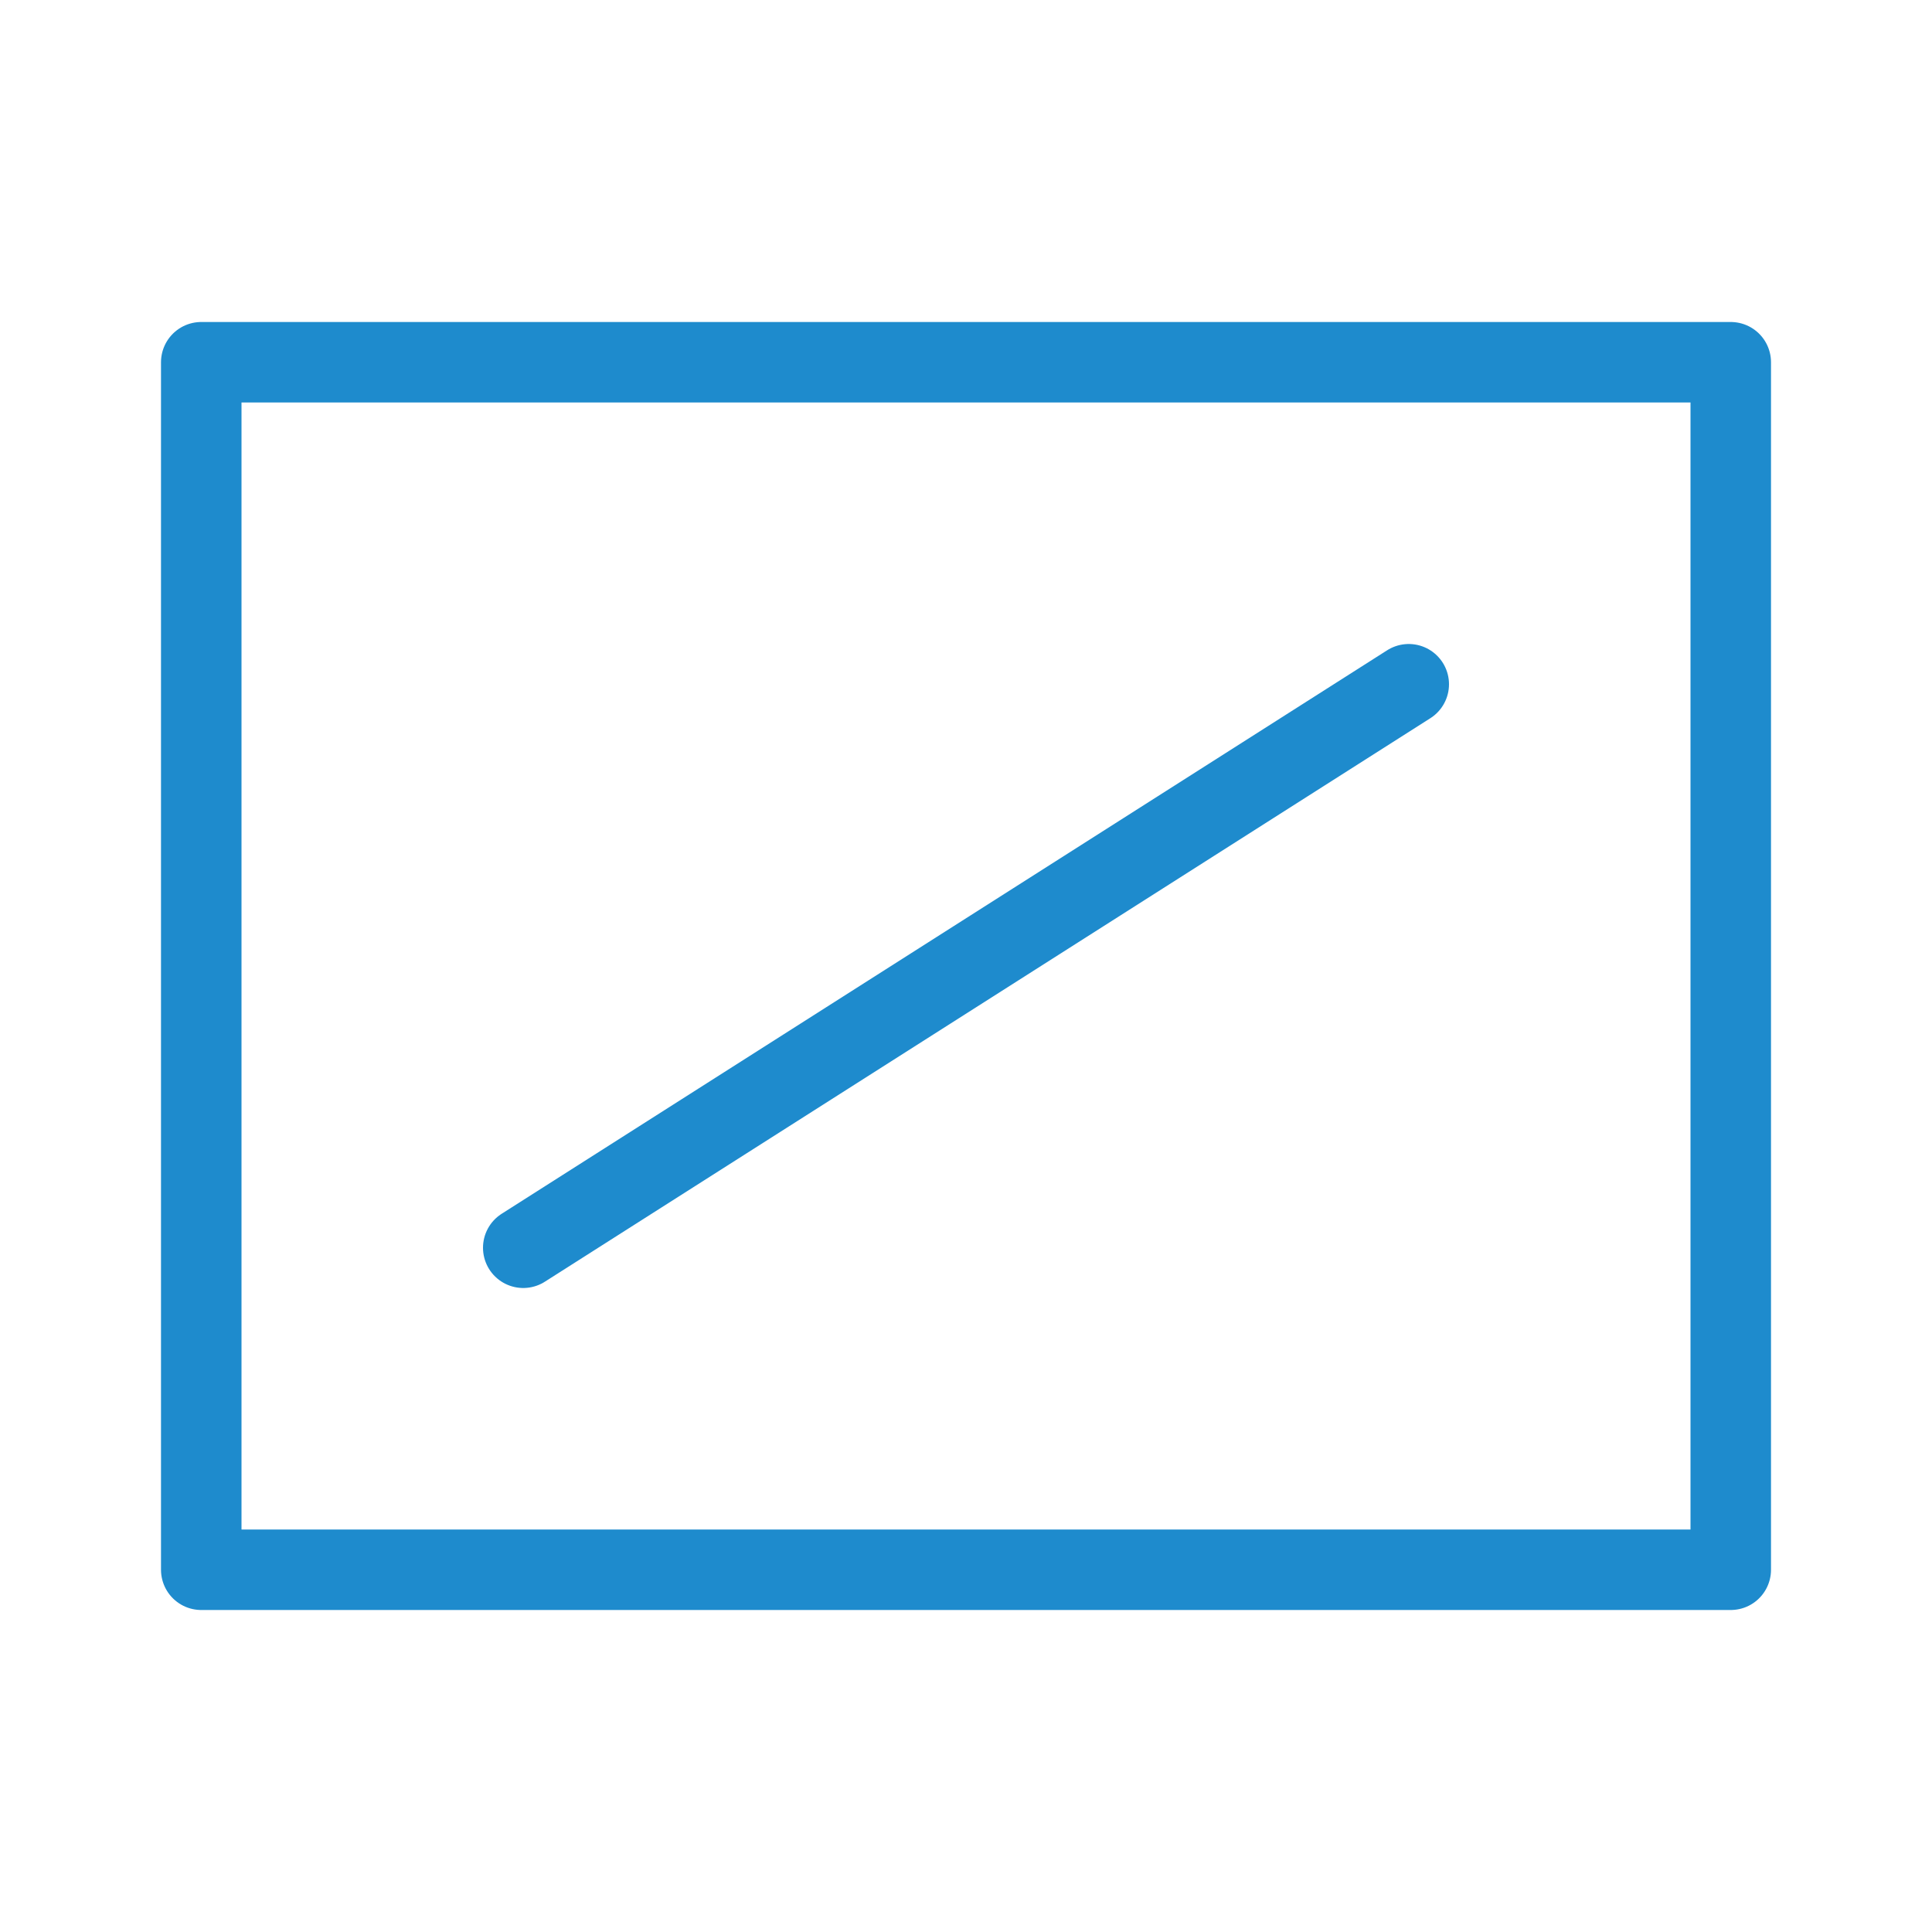
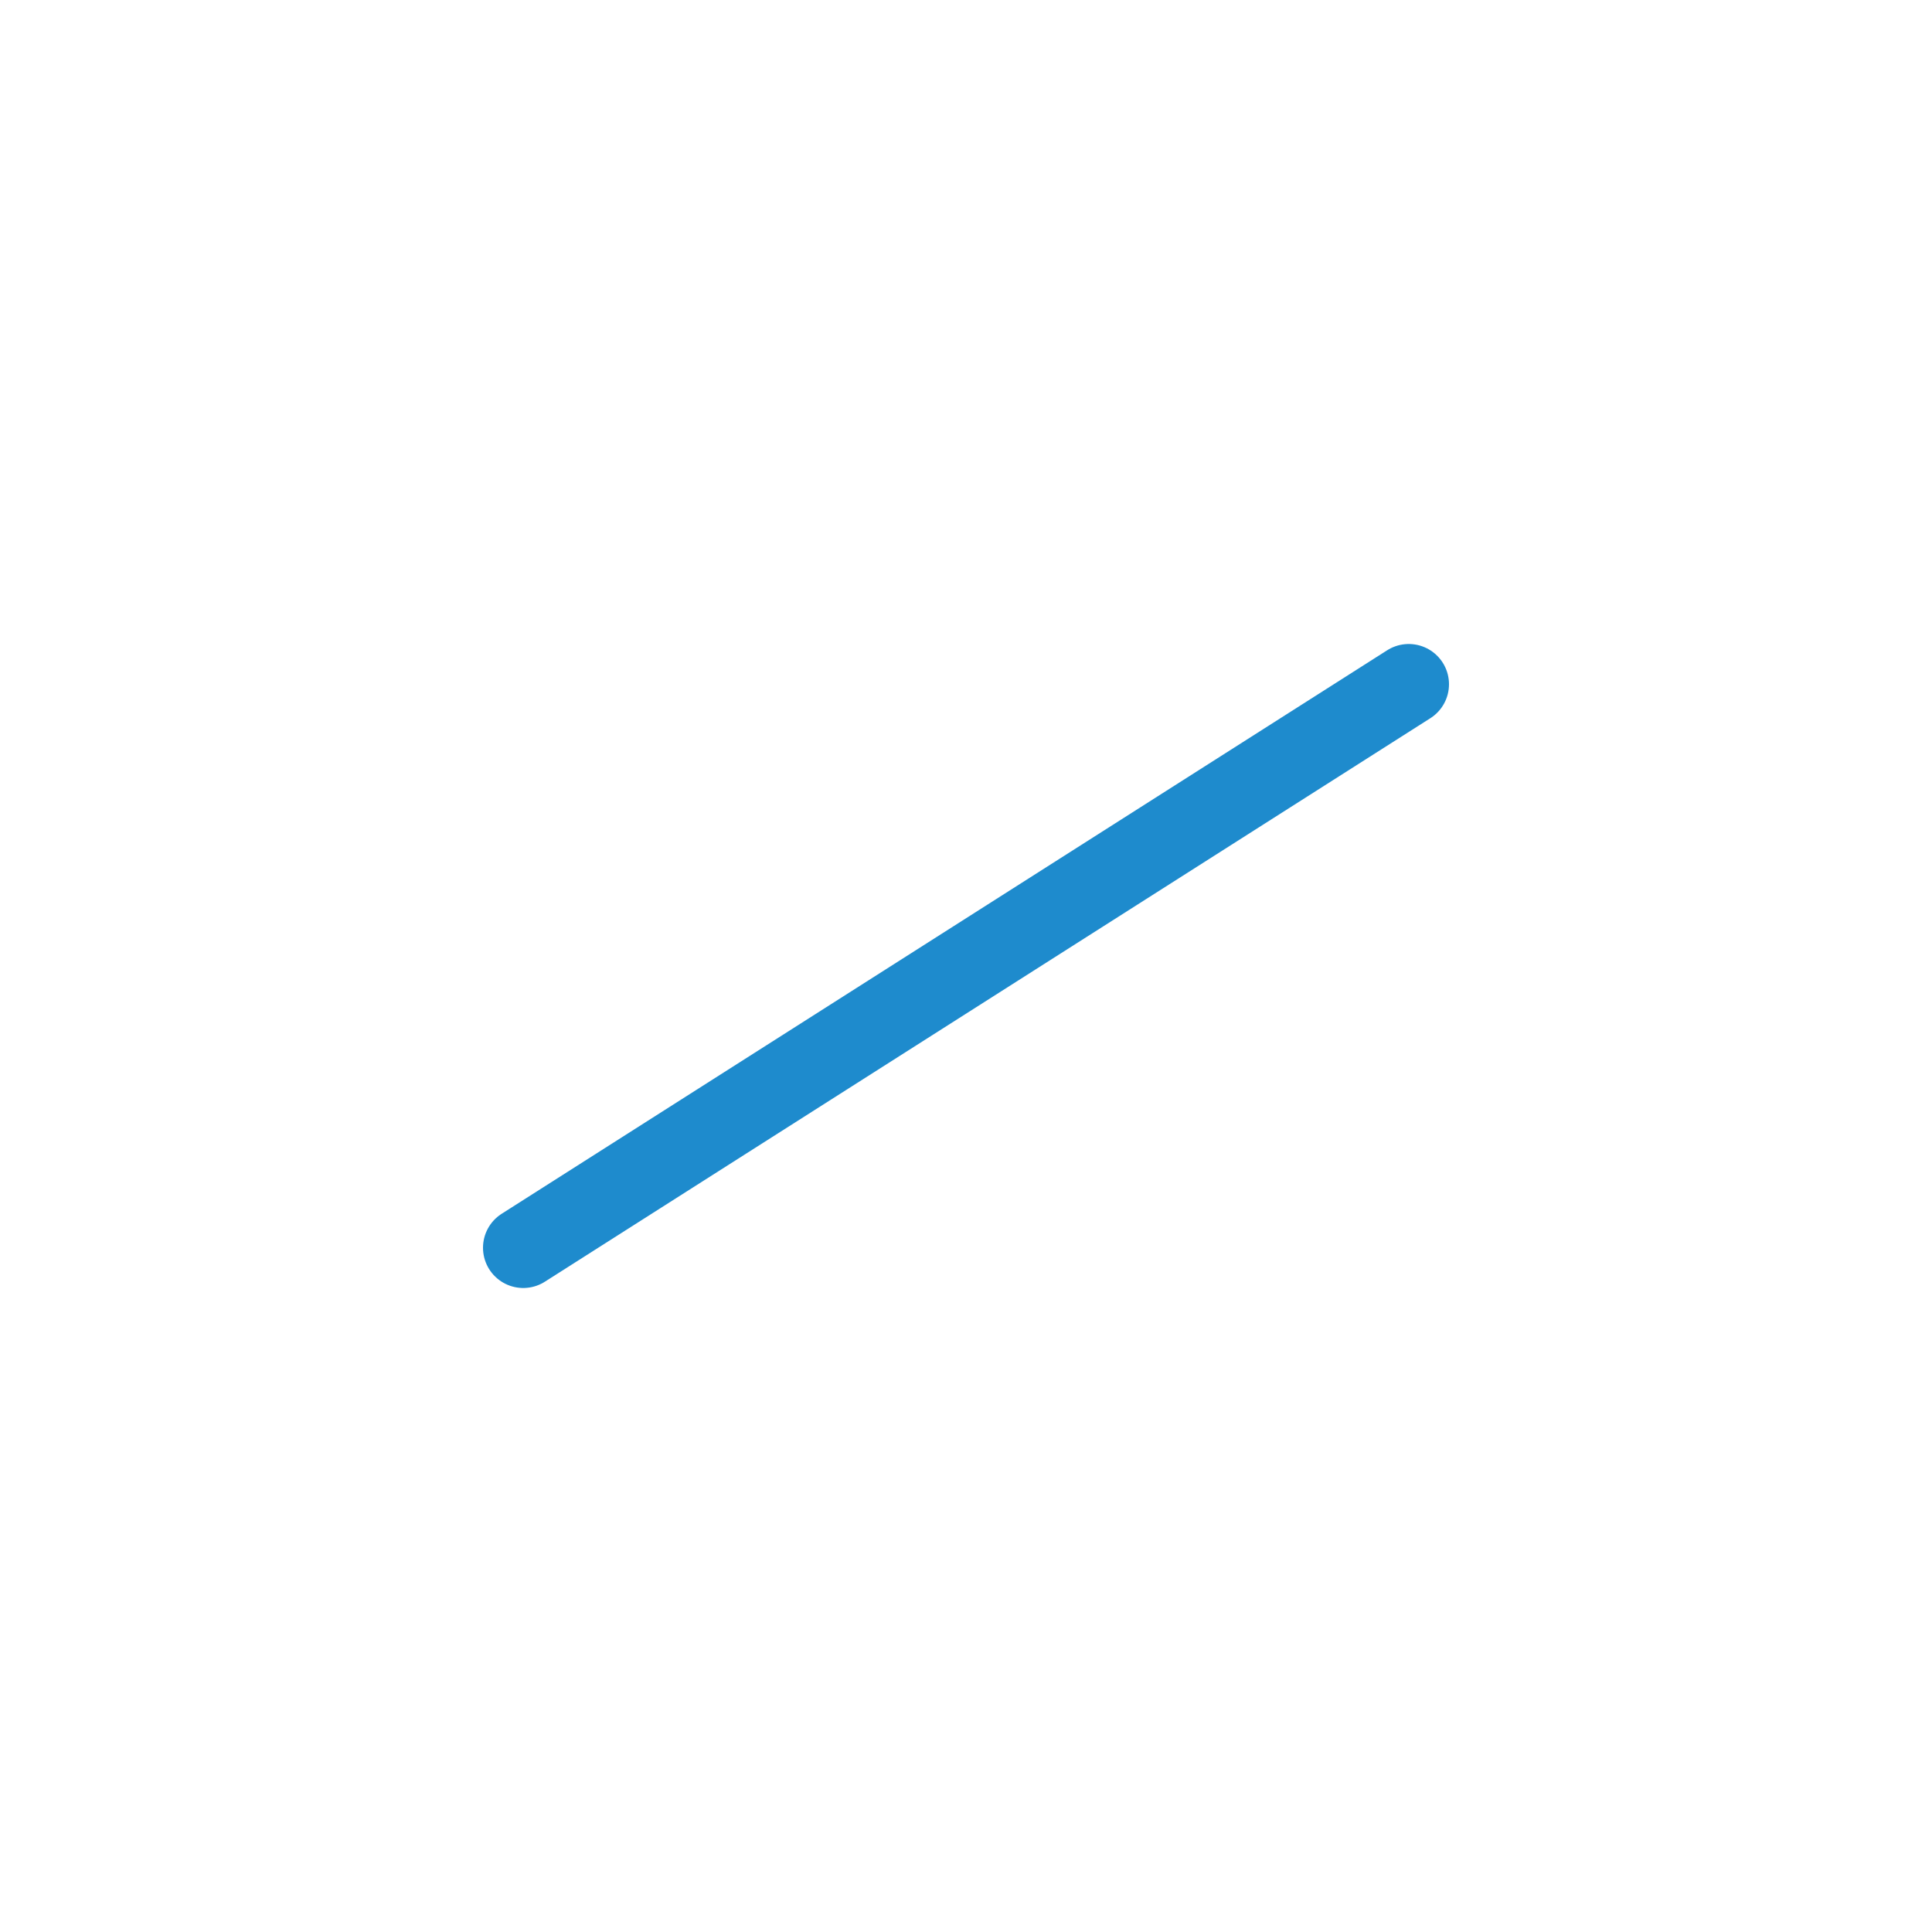
<svg xmlns="http://www.w3.org/2000/svg" viewBox="0 0 24 24">
-   <path class="icn icn--highlight-color-line" d="m 2.5,4.5 h 19 v 15 h -19 z" fill="none" stroke="#1e8bcd" stroke-linecap="round" stroke-linejoin="round" />
  <path class="icn icn--highlight-color-line" d="m 6.5,15.5 11,-7" fill="none" stroke="#1e8bcd" stroke-linecap="round" stroke-linejoin="round" />
</svg>